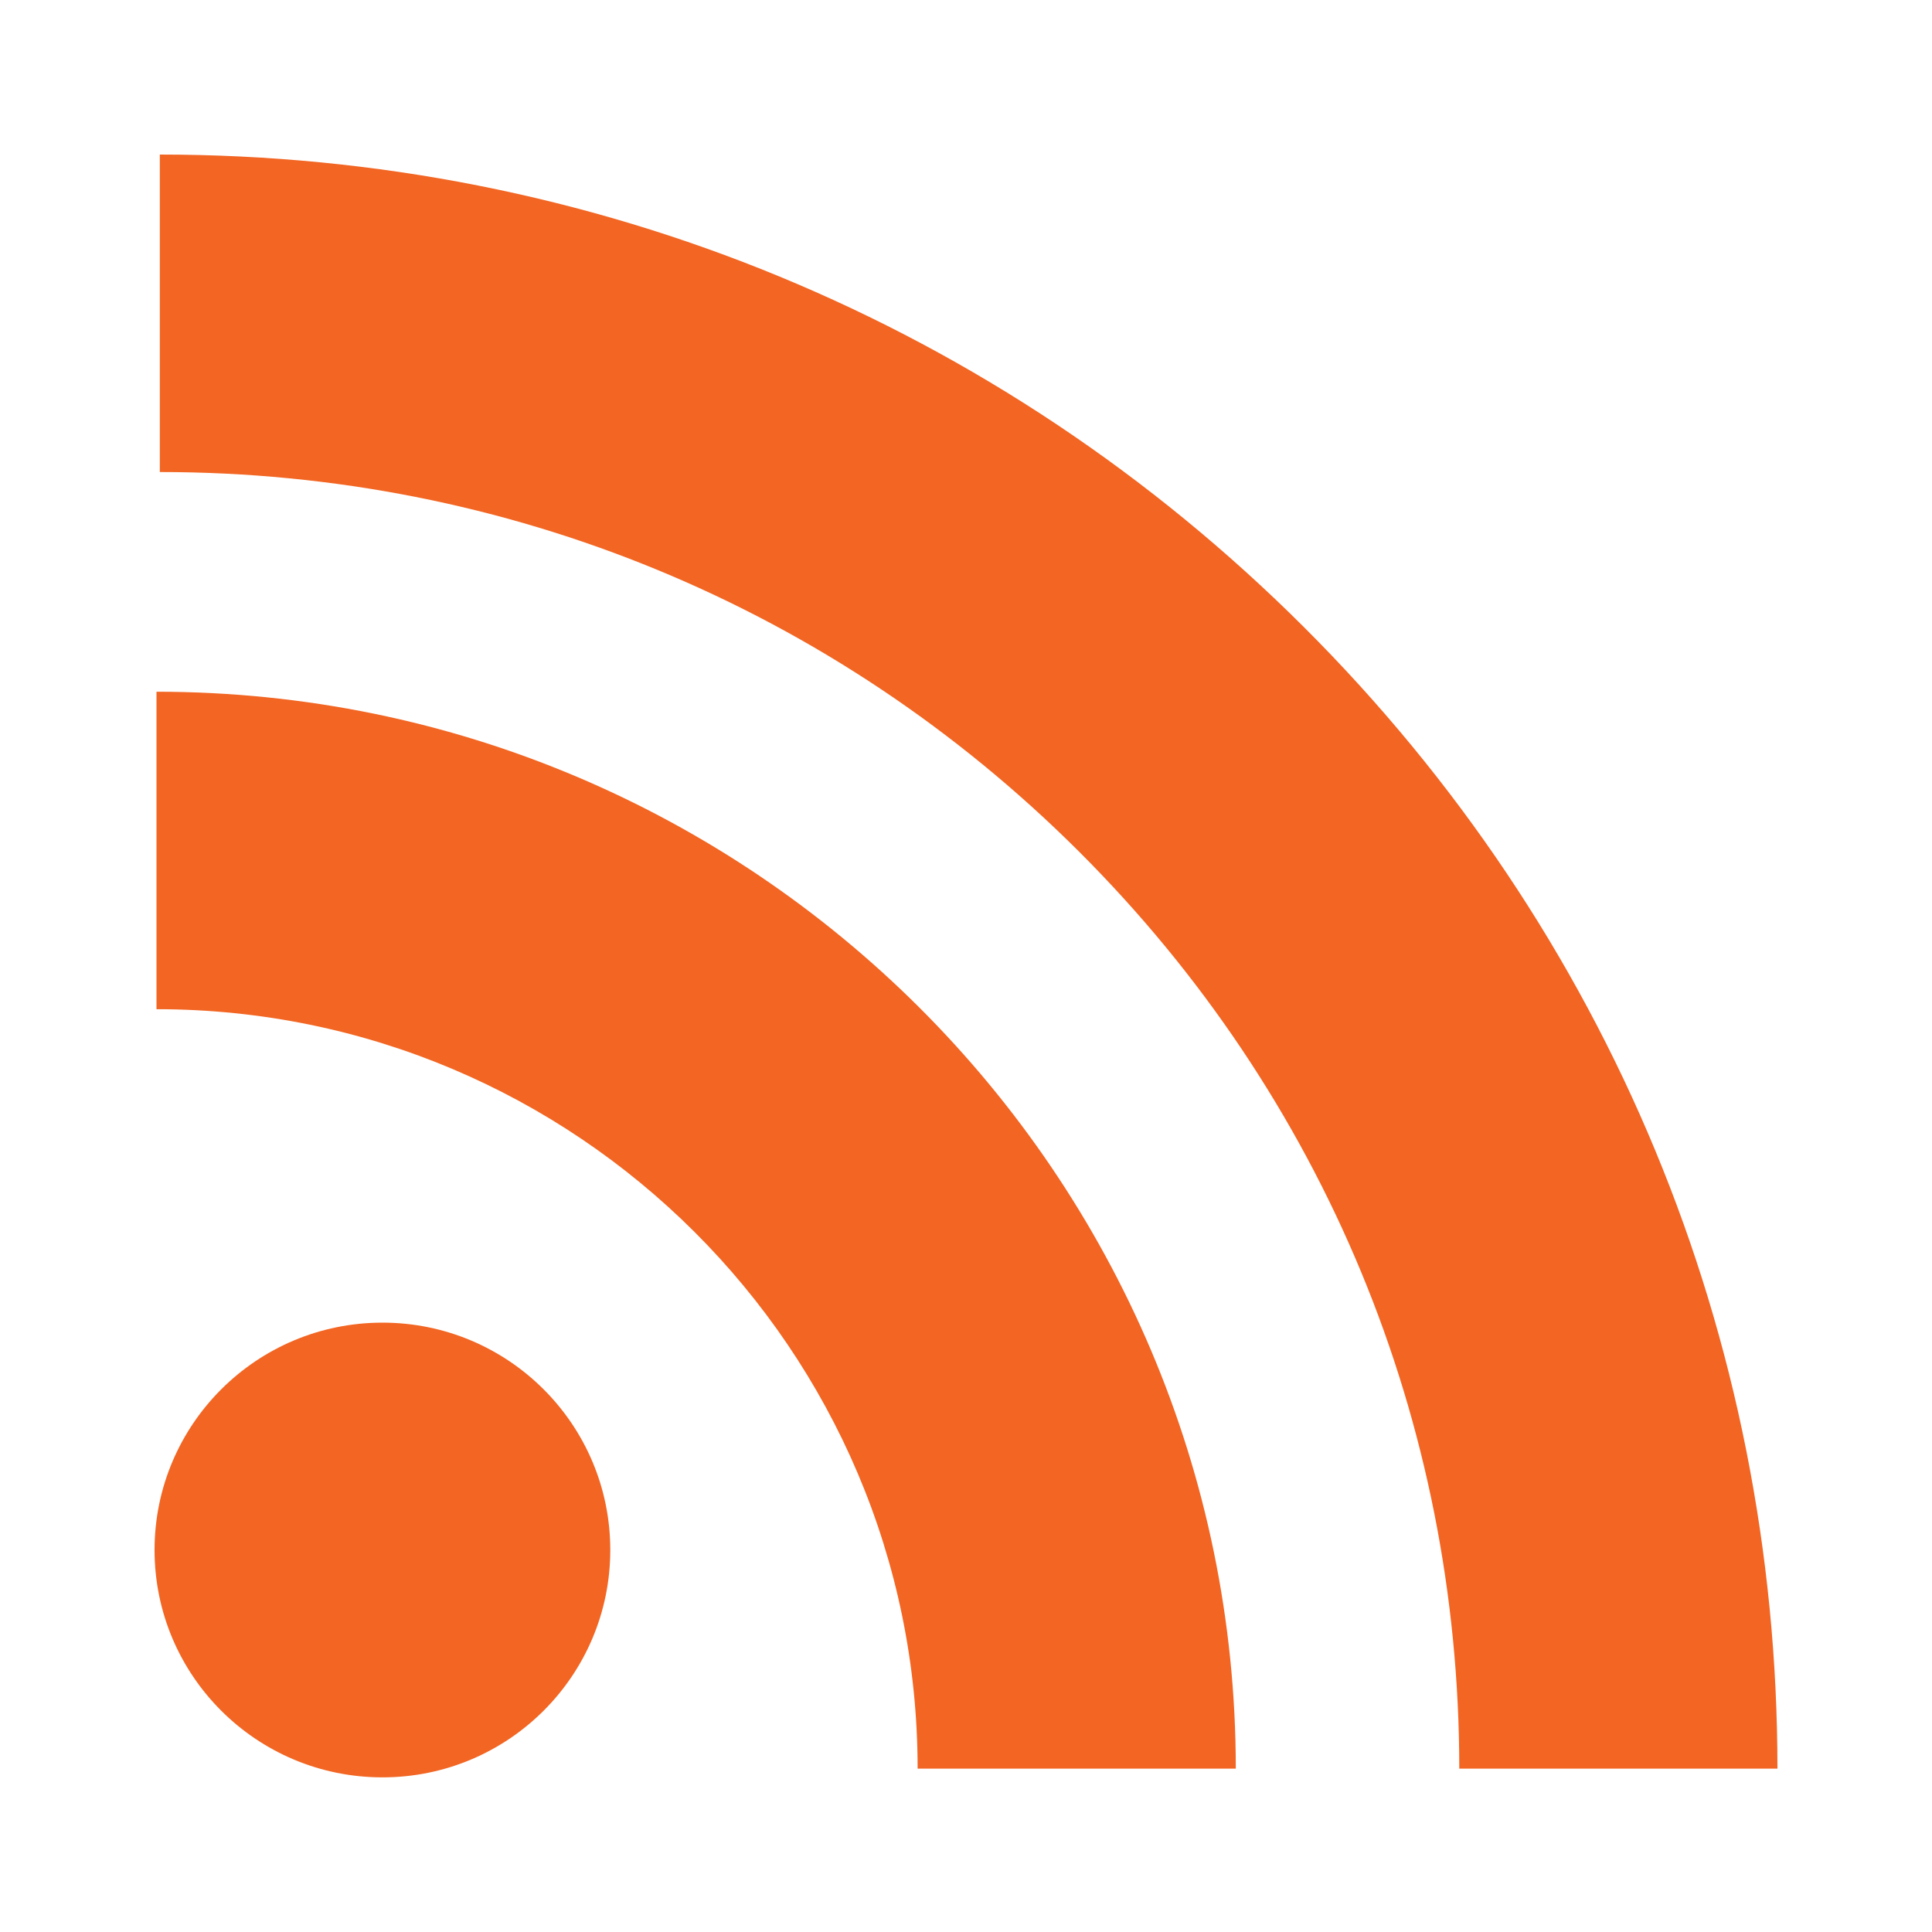
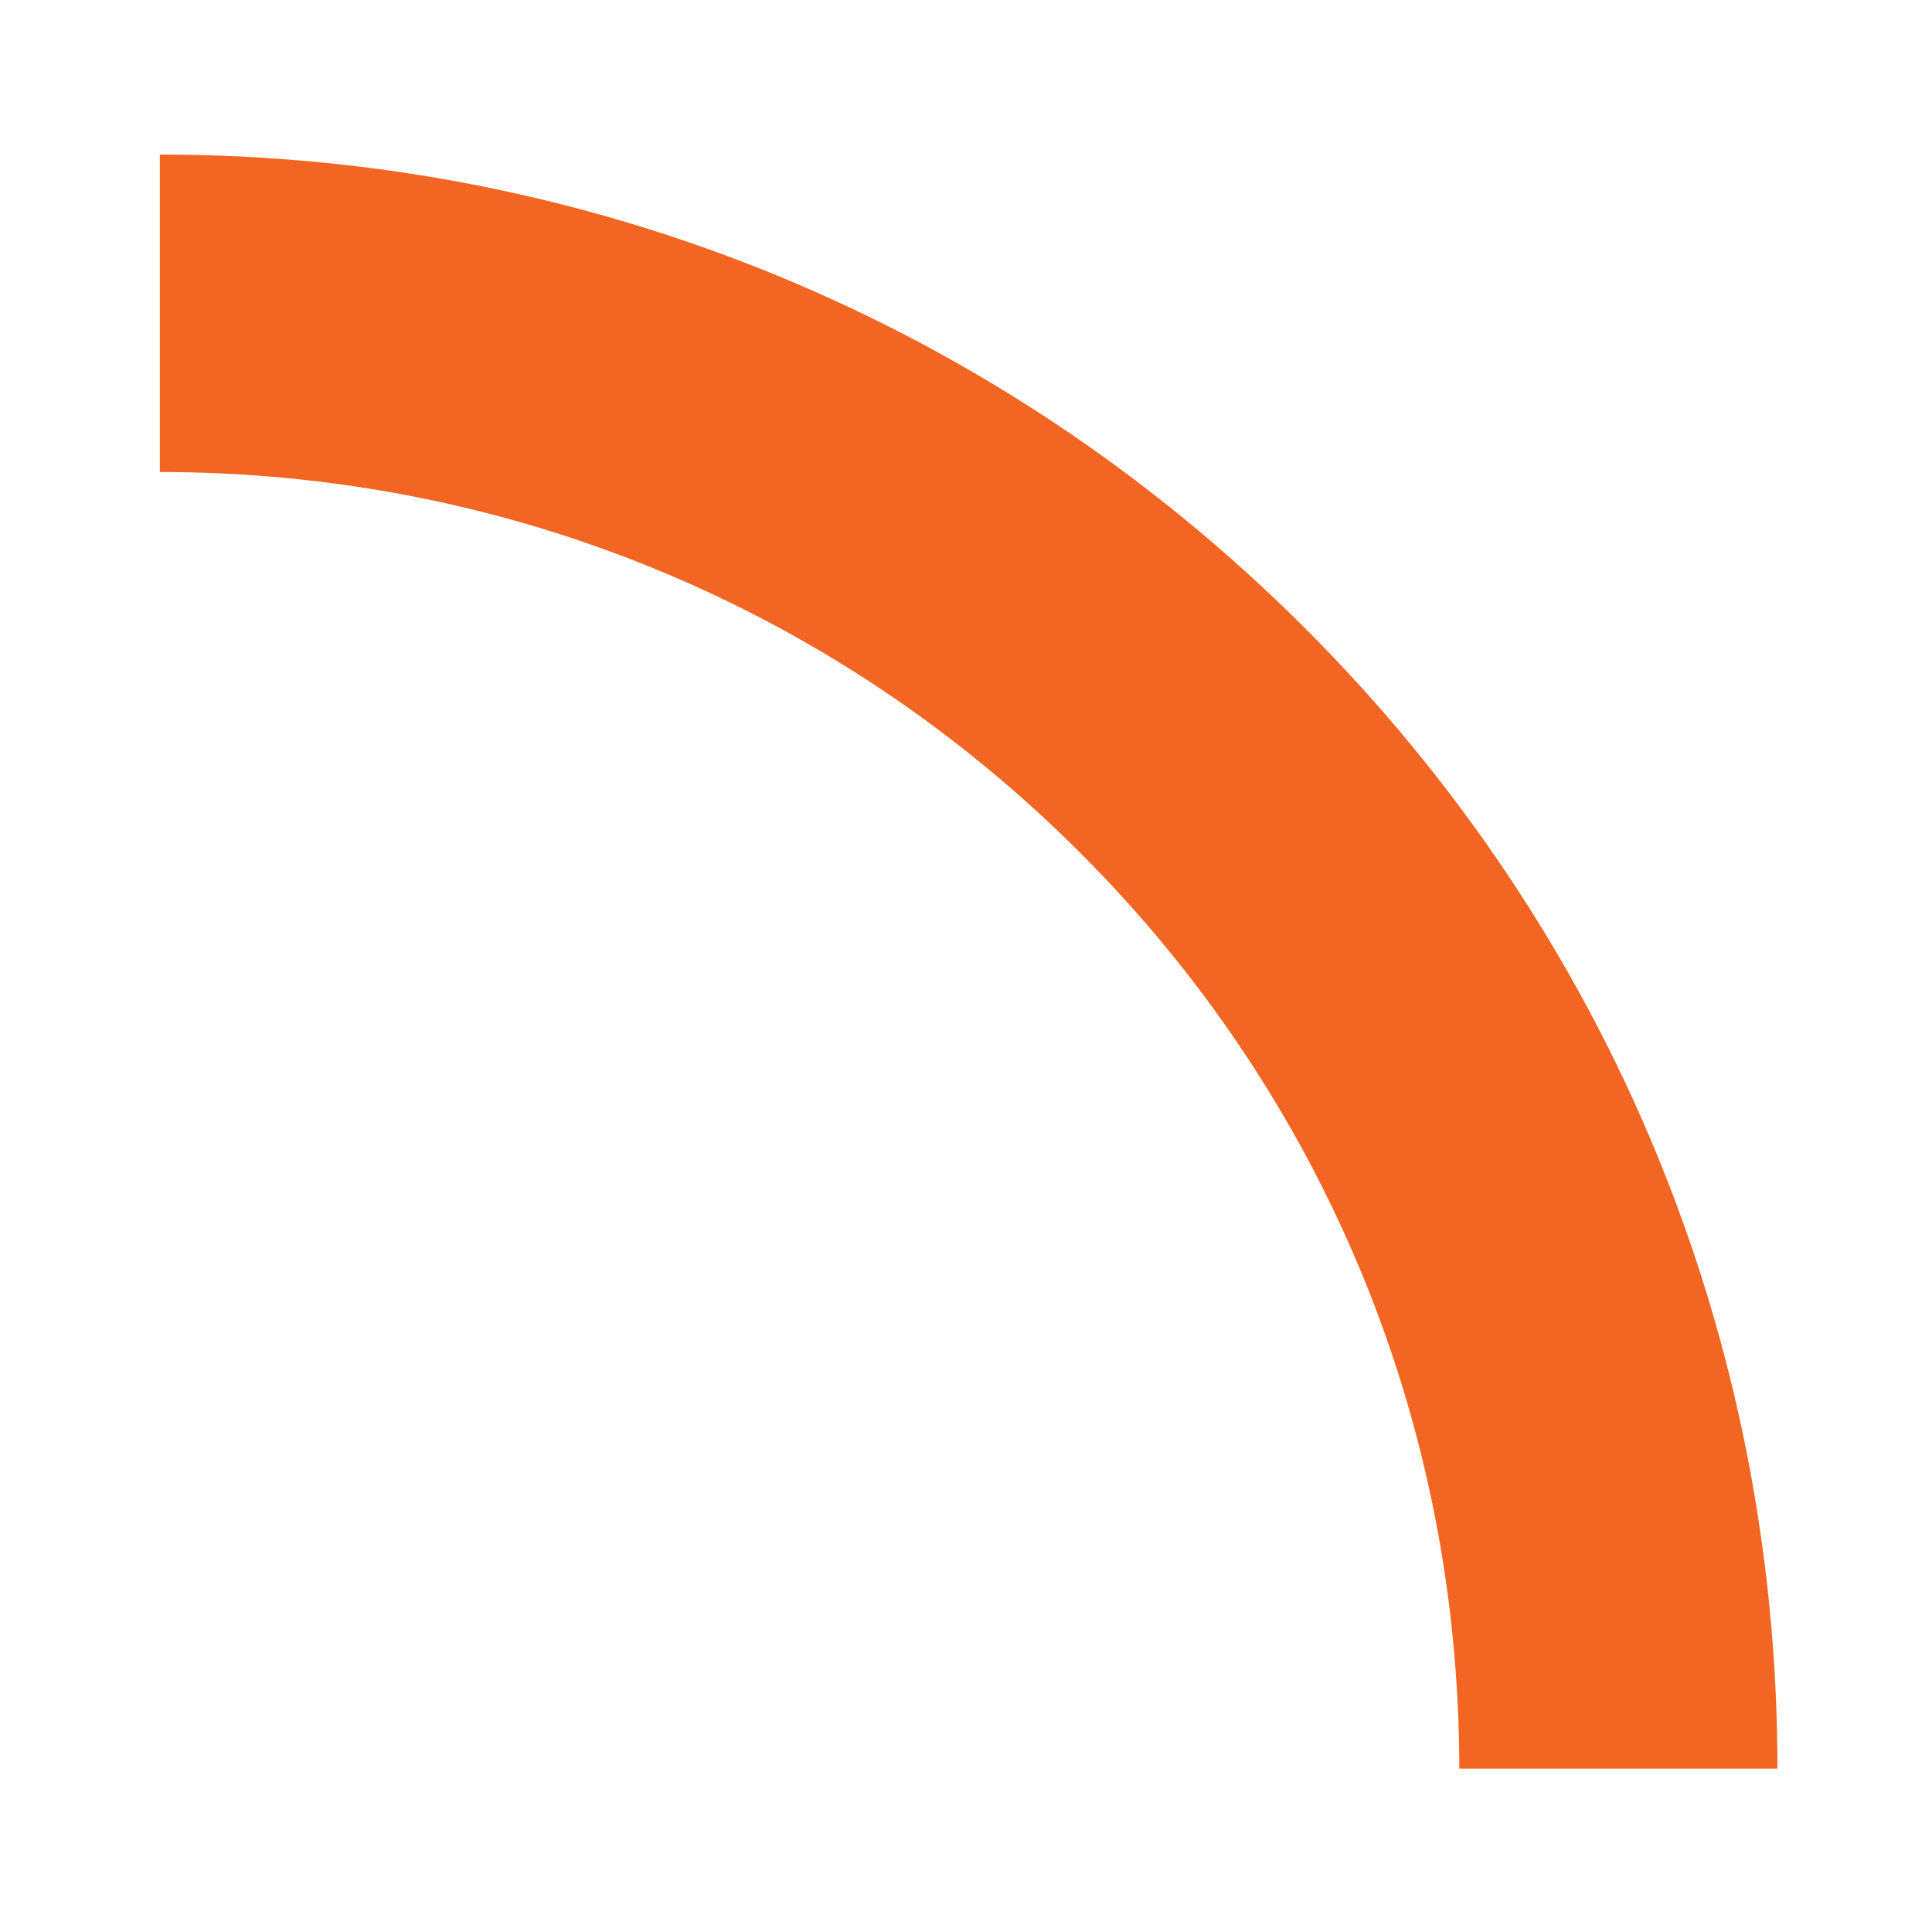
<svg xmlns="http://www.w3.org/2000/svg" width="25" height="25" viewBox="0 0 25 25" fill="none">
  <path d="M16.872 8.114C12.921 4.171 7.664 2 2.068 2V6.108C6.564 6.108 10.788 7.852 13.962 11.019C17.135 14.186 18.883 18.4 18.883 22.886H23C23 17.303 20.824 12.057 16.872 8.114Z" fill="#F26522" />
-   <path d="M2.025 8.951V13.059C7.456 13.059 11.874 17.467 11.874 22.886H15.991C15.991 15.202 9.726 8.951 2.025 8.951Z" fill="#F26522" />
-   <path d="M4.949 22.999C6.577 22.999 7.897 21.682 7.897 20.057C7.897 18.433 6.577 17.115 4.949 17.115C3.32 17.115 2 18.433 2 20.057C2 21.682 3.32 22.999 4.949 22.999Z" fill="#F26522" />
</svg>